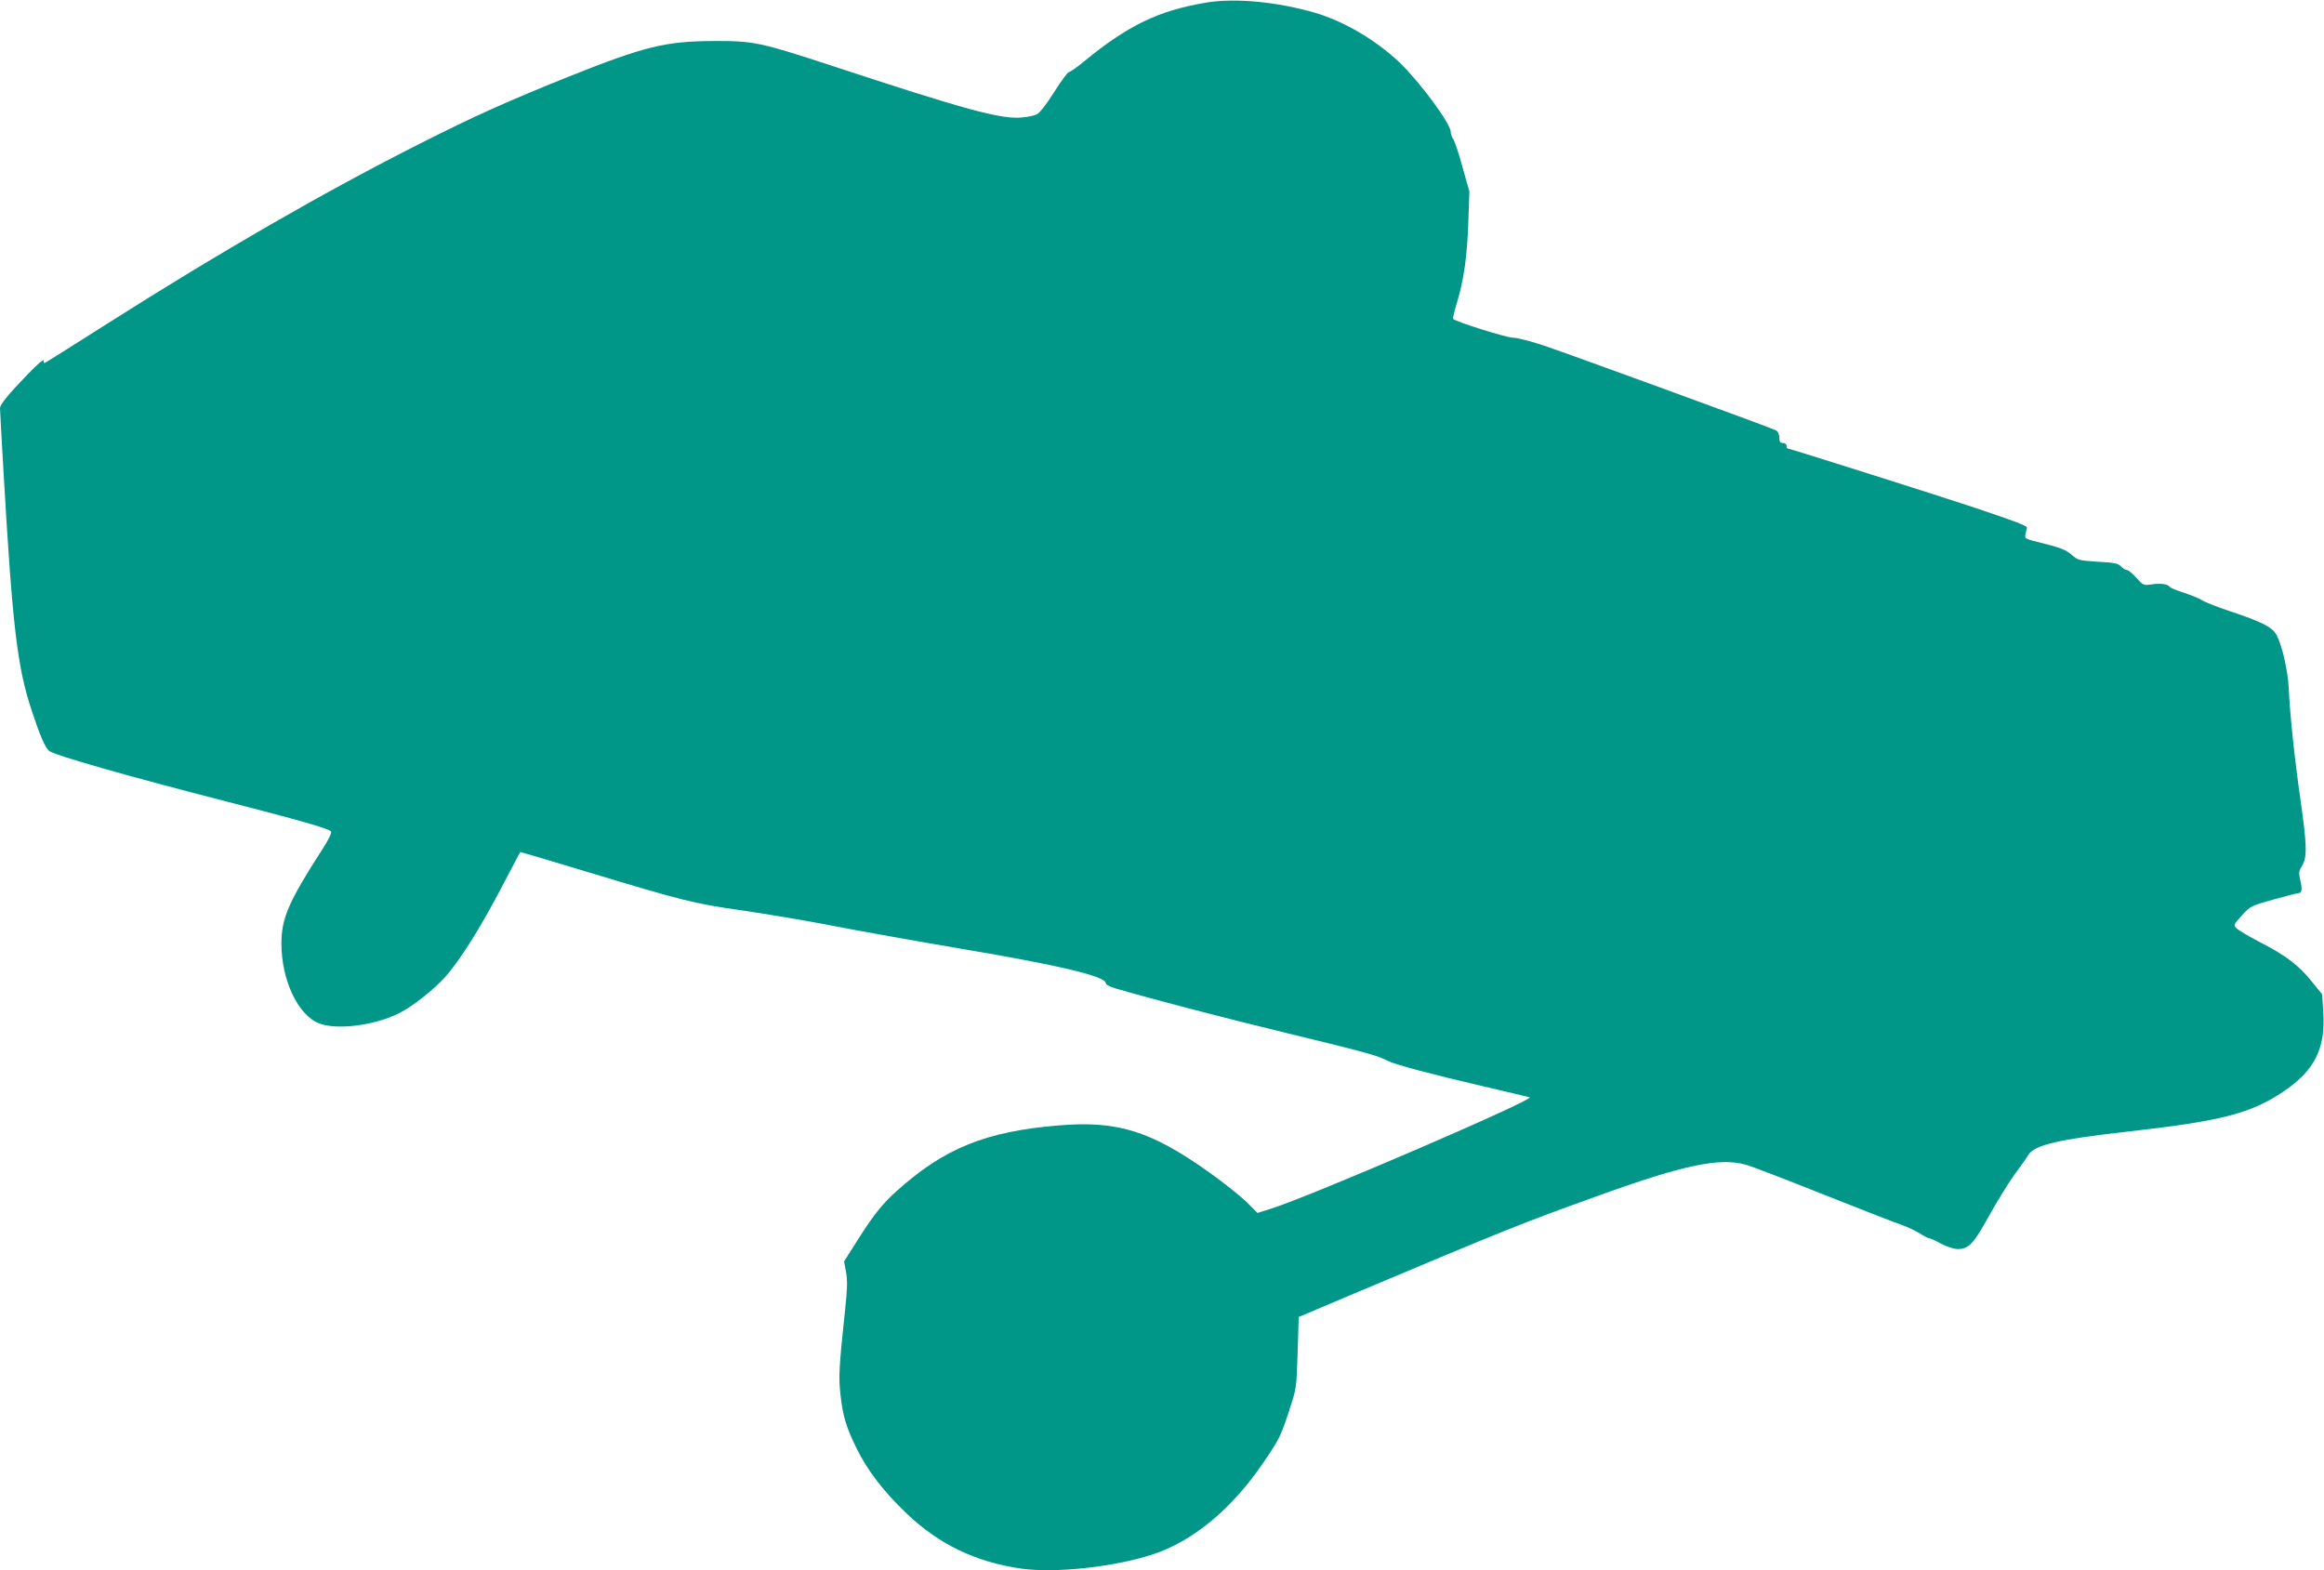
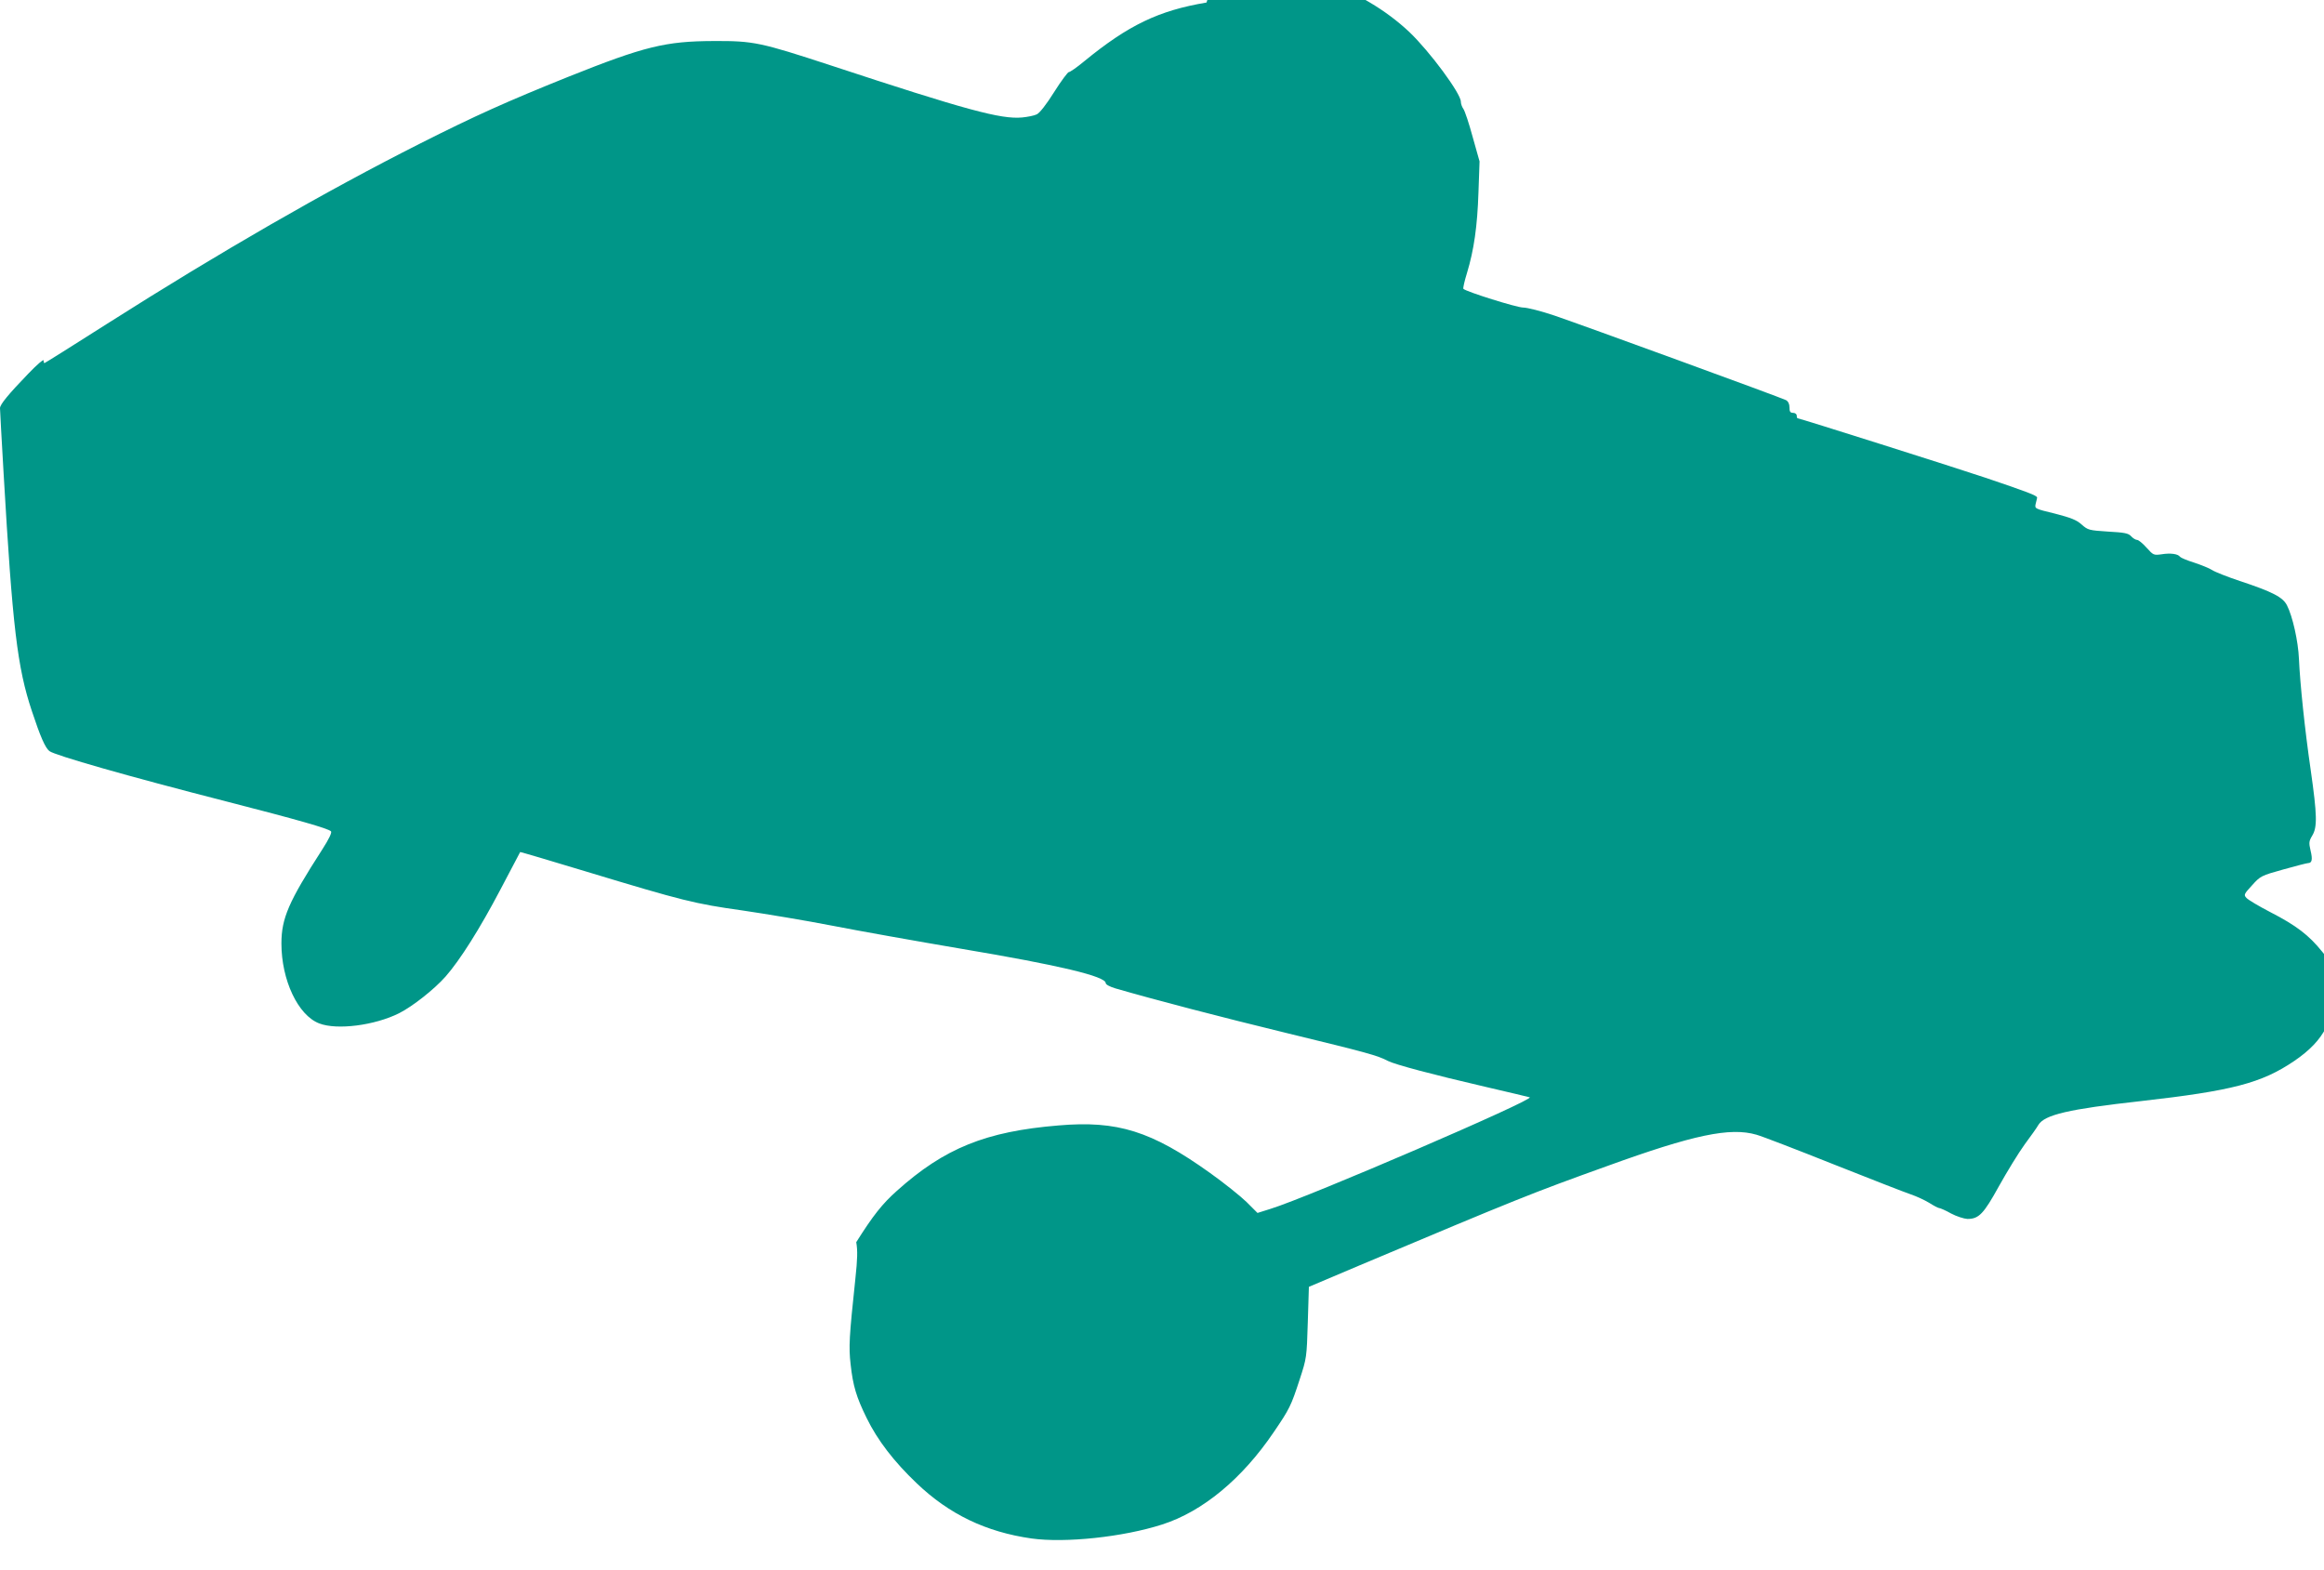
<svg xmlns="http://www.w3.org/2000/svg" version="1.0" width="1280pt" height="865pt" viewBox="0 0 1280 865" preserveAspectRatio="xMidYMid meet">
  <g transform="translate(0,865) scale(0.1,-0.1)" fill="#009688" stroke="none">
-     <path d="M6645 8636 c-263 -44 -430 -124 -674 -324 -41 -34 -79 -60 -84 -59 -5 1 -42 -48 -81 -110 -42 -67 -80 -116 -96 -123 -14 -7 -50 -14 -80 -17 -117 -11 -308 41 -1055 287 -388 127 -424 135 -645 134 -264 -1 -380 -29 -800 -197 -338 -136 -510 -213 -815 -367 -527 -266 -1106 -600 -1723 -992 -188 -120 -345 -218 -347 -218 -3 0 -5 7 -5 15 0 8 -38 -25 -84 -73 -110 -114 -156 -170 -156 -190 0 -10 9 -172 20 -362 49 -843 75 -1066 156 -1308 46 -139 73 -201 96 -219 29 -23 434 -139 973 -277 397 -102 562 -149 578 -165 6 -6 -10 -41 -50 -103 -183 -284 -223 -376 -223 -515 0 -201 91 -395 208 -440 98 -38 306 -11 440 56 75 38 193 131 256 202 80 91 189 264 302 479 59 113 108 206 109 207 0 1 165 -47 365 -108 532 -161 596 -177 860 -214 129 -19 352 -56 495 -84 143 -28 463 -85 710 -127 542 -91 795 -152 795 -189 0 -8 23 -20 53 -29 221 -64 569 -155 947 -247 440 -107 496 -122 555 -153 40 -20 242 -74 535 -142 129 -30 239 -56 245 -58 35 -10 -1220 -551 -1429 -615 l-70 -22 -60 60 c-34 33 -124 105 -201 160 -323 231 -510 290 -835 262 -400 -33 -628 -125 -890 -360 -81 -72 -132 -137 -224 -283 l-67 -106 11 -60 c8 -46 7 -92 -5 -203 -34 -320 -37 -373 -26 -470 13 -119 32 -181 88 -295 60 -123 151 -241 276 -360 179 -171 381 -268 632 -304 186 -26 506 8 720 77 222 71 440 251 614 508 88 129 96 146 143 290 39 119 39 122 45 316 l6 195 281 119 c869 366 946 397 1361 546 477 173 678 215 823 173 32 -9 224 -83 427 -164 204 -81 394 -155 424 -165 30 -10 75 -31 100 -46 25 -16 50 -29 55 -29 6 0 36 -13 66 -30 30 -16 71 -29 90 -30 63 0 89 27 174 181 44 79 107 182 141 229 35 47 69 95 76 108 34 56 168 87 564 131 504 57 665 99 845 221 169 115 229 236 216 434 l-6 99 -56 69 c-73 91 -144 145 -284 217 -64 33 -124 69 -133 79 -16 17 -14 21 31 70 46 51 50 53 172 87 68 19 130 35 136 35 22 0 26 20 14 69 -10 43 -9 52 9 82 29 47 27 114 -8 360 -33 227 -59 478 -65 614 -4 96 -35 235 -66 295 -23 45 -79 74 -260 134 -69 23 -137 50 -152 60 -15 10 -60 28 -99 41 -39 12 -74 27 -78 32 -10 16 -52 22 -101 14 -44 -6 -46 -5 -83 36 -21 24 -45 43 -52 43 -8 0 -23 9 -33 20 -15 17 -37 21 -128 26 -104 7 -110 8 -145 39 -28 25 -58 37 -147 60 -111 27 -112 27 -106 54 4 14 7 30 8 34 1 11 -55 32 -289 111 -170 57 -1019 326 -1030 326 -3 0 -5 7 -5 15 0 8 -9 15 -20 15 -16 0 -20 7 -20 30 0 19 -7 33 -19 40 -27 14 -1117 412 -1276 466 -71 24 -149 44 -172 44 -35 0 -313 87 -329 103 -3 3 6 43 20 88 38 126 57 256 63 444 l6 170 -38 135 c-20 74 -43 143 -51 154 -8 11 -14 29 -14 40 0 45 -171 276 -283 383 -129 122 -303 225 -462 272 -208 61 -443 83 -600 57z" />
+     <path d="M6645 8636 c-263 -44 -430 -124 -674 -324 -41 -34 -79 -60 -84 -59 -5 1 -42 -48 -81 -110 -42 -67 -80 -116 -96 -123 -14 -7 -50 -14 -80 -17 -117 -11 -308 41 -1055 287 -388 127 -424 135 -645 134 -264 -1 -380 -29 -800 -197 -338 -136 -510 -213 -815 -367 -527 -266 -1106 -600 -1723 -992 -188 -120 -345 -218 -347 -218 -3 0 -5 7 -5 15 0 8 -38 -25 -84 -73 -110 -114 -156 -170 -156 -190 0 -10 9 -172 20 -362 49 -843 75 -1066 156 -1308 46 -139 73 -201 96 -219 29 -23 434 -139 973 -277 397 -102 562 -149 578 -165 6 -6 -10 -41 -50 -103 -183 -284 -223 -376 -223 -515 0 -201 91 -395 208 -440 98 -38 306 -11 440 56 75 38 193 131 256 202 80 91 189 264 302 479 59 113 108 206 109 207 0 1 165 -47 365 -108 532 -161 596 -177 860 -214 129 -19 352 -56 495 -84 143 -28 463 -85 710 -127 542 -91 795 -152 795 -189 0 -8 23 -20 53 -29 221 -64 569 -155 947 -247 440 -107 496 -122 555 -153 40 -20 242 -74 535 -142 129 -30 239 -56 245 -58 35 -10 -1220 -551 -1429 -615 l-70 -22 -60 60 c-34 33 -124 105 -201 160 -323 231 -510 290 -835 262 -400 -33 -628 -125 -890 -360 -81 -72 -132 -137 -224 -283 c8 -46 7 -92 -5 -203 -34 -320 -37 -373 -26 -470 13 -119 32 -181 88 -295 60 -123 151 -241 276 -360 179 -171 381 -268 632 -304 186 -26 506 8 720 77 222 71 440 251 614 508 88 129 96 146 143 290 39 119 39 122 45 316 l6 195 281 119 c869 366 946 397 1361 546 477 173 678 215 823 173 32 -9 224 -83 427 -164 204 -81 394 -155 424 -165 30 -10 75 -31 100 -46 25 -16 50 -29 55 -29 6 0 36 -13 66 -30 30 -16 71 -29 90 -30 63 0 89 27 174 181 44 79 107 182 141 229 35 47 69 95 76 108 34 56 168 87 564 131 504 57 665 99 845 221 169 115 229 236 216 434 l-6 99 -56 69 c-73 91 -144 145 -284 217 -64 33 -124 69 -133 79 -16 17 -14 21 31 70 46 51 50 53 172 87 68 19 130 35 136 35 22 0 26 20 14 69 -10 43 -9 52 9 82 29 47 27 114 -8 360 -33 227 -59 478 -65 614 -4 96 -35 235 -66 295 -23 45 -79 74 -260 134 -69 23 -137 50 -152 60 -15 10 -60 28 -99 41 -39 12 -74 27 -78 32 -10 16 -52 22 -101 14 -44 -6 -46 -5 -83 36 -21 24 -45 43 -52 43 -8 0 -23 9 -33 20 -15 17 -37 21 -128 26 -104 7 -110 8 -145 39 -28 25 -58 37 -147 60 -111 27 -112 27 -106 54 4 14 7 30 8 34 1 11 -55 32 -289 111 -170 57 -1019 326 -1030 326 -3 0 -5 7 -5 15 0 8 -9 15 -20 15 -16 0 -20 7 -20 30 0 19 -7 33 -19 40 -27 14 -1117 412 -1276 466 -71 24 -149 44 -172 44 -35 0 -313 87 -329 103 -3 3 6 43 20 88 38 126 57 256 63 444 l6 170 -38 135 c-20 74 -43 143 -51 154 -8 11 -14 29 -14 40 0 45 -171 276 -283 383 -129 122 -303 225 -462 272 -208 61 -443 83 -600 57z" />
  </g>
</svg>